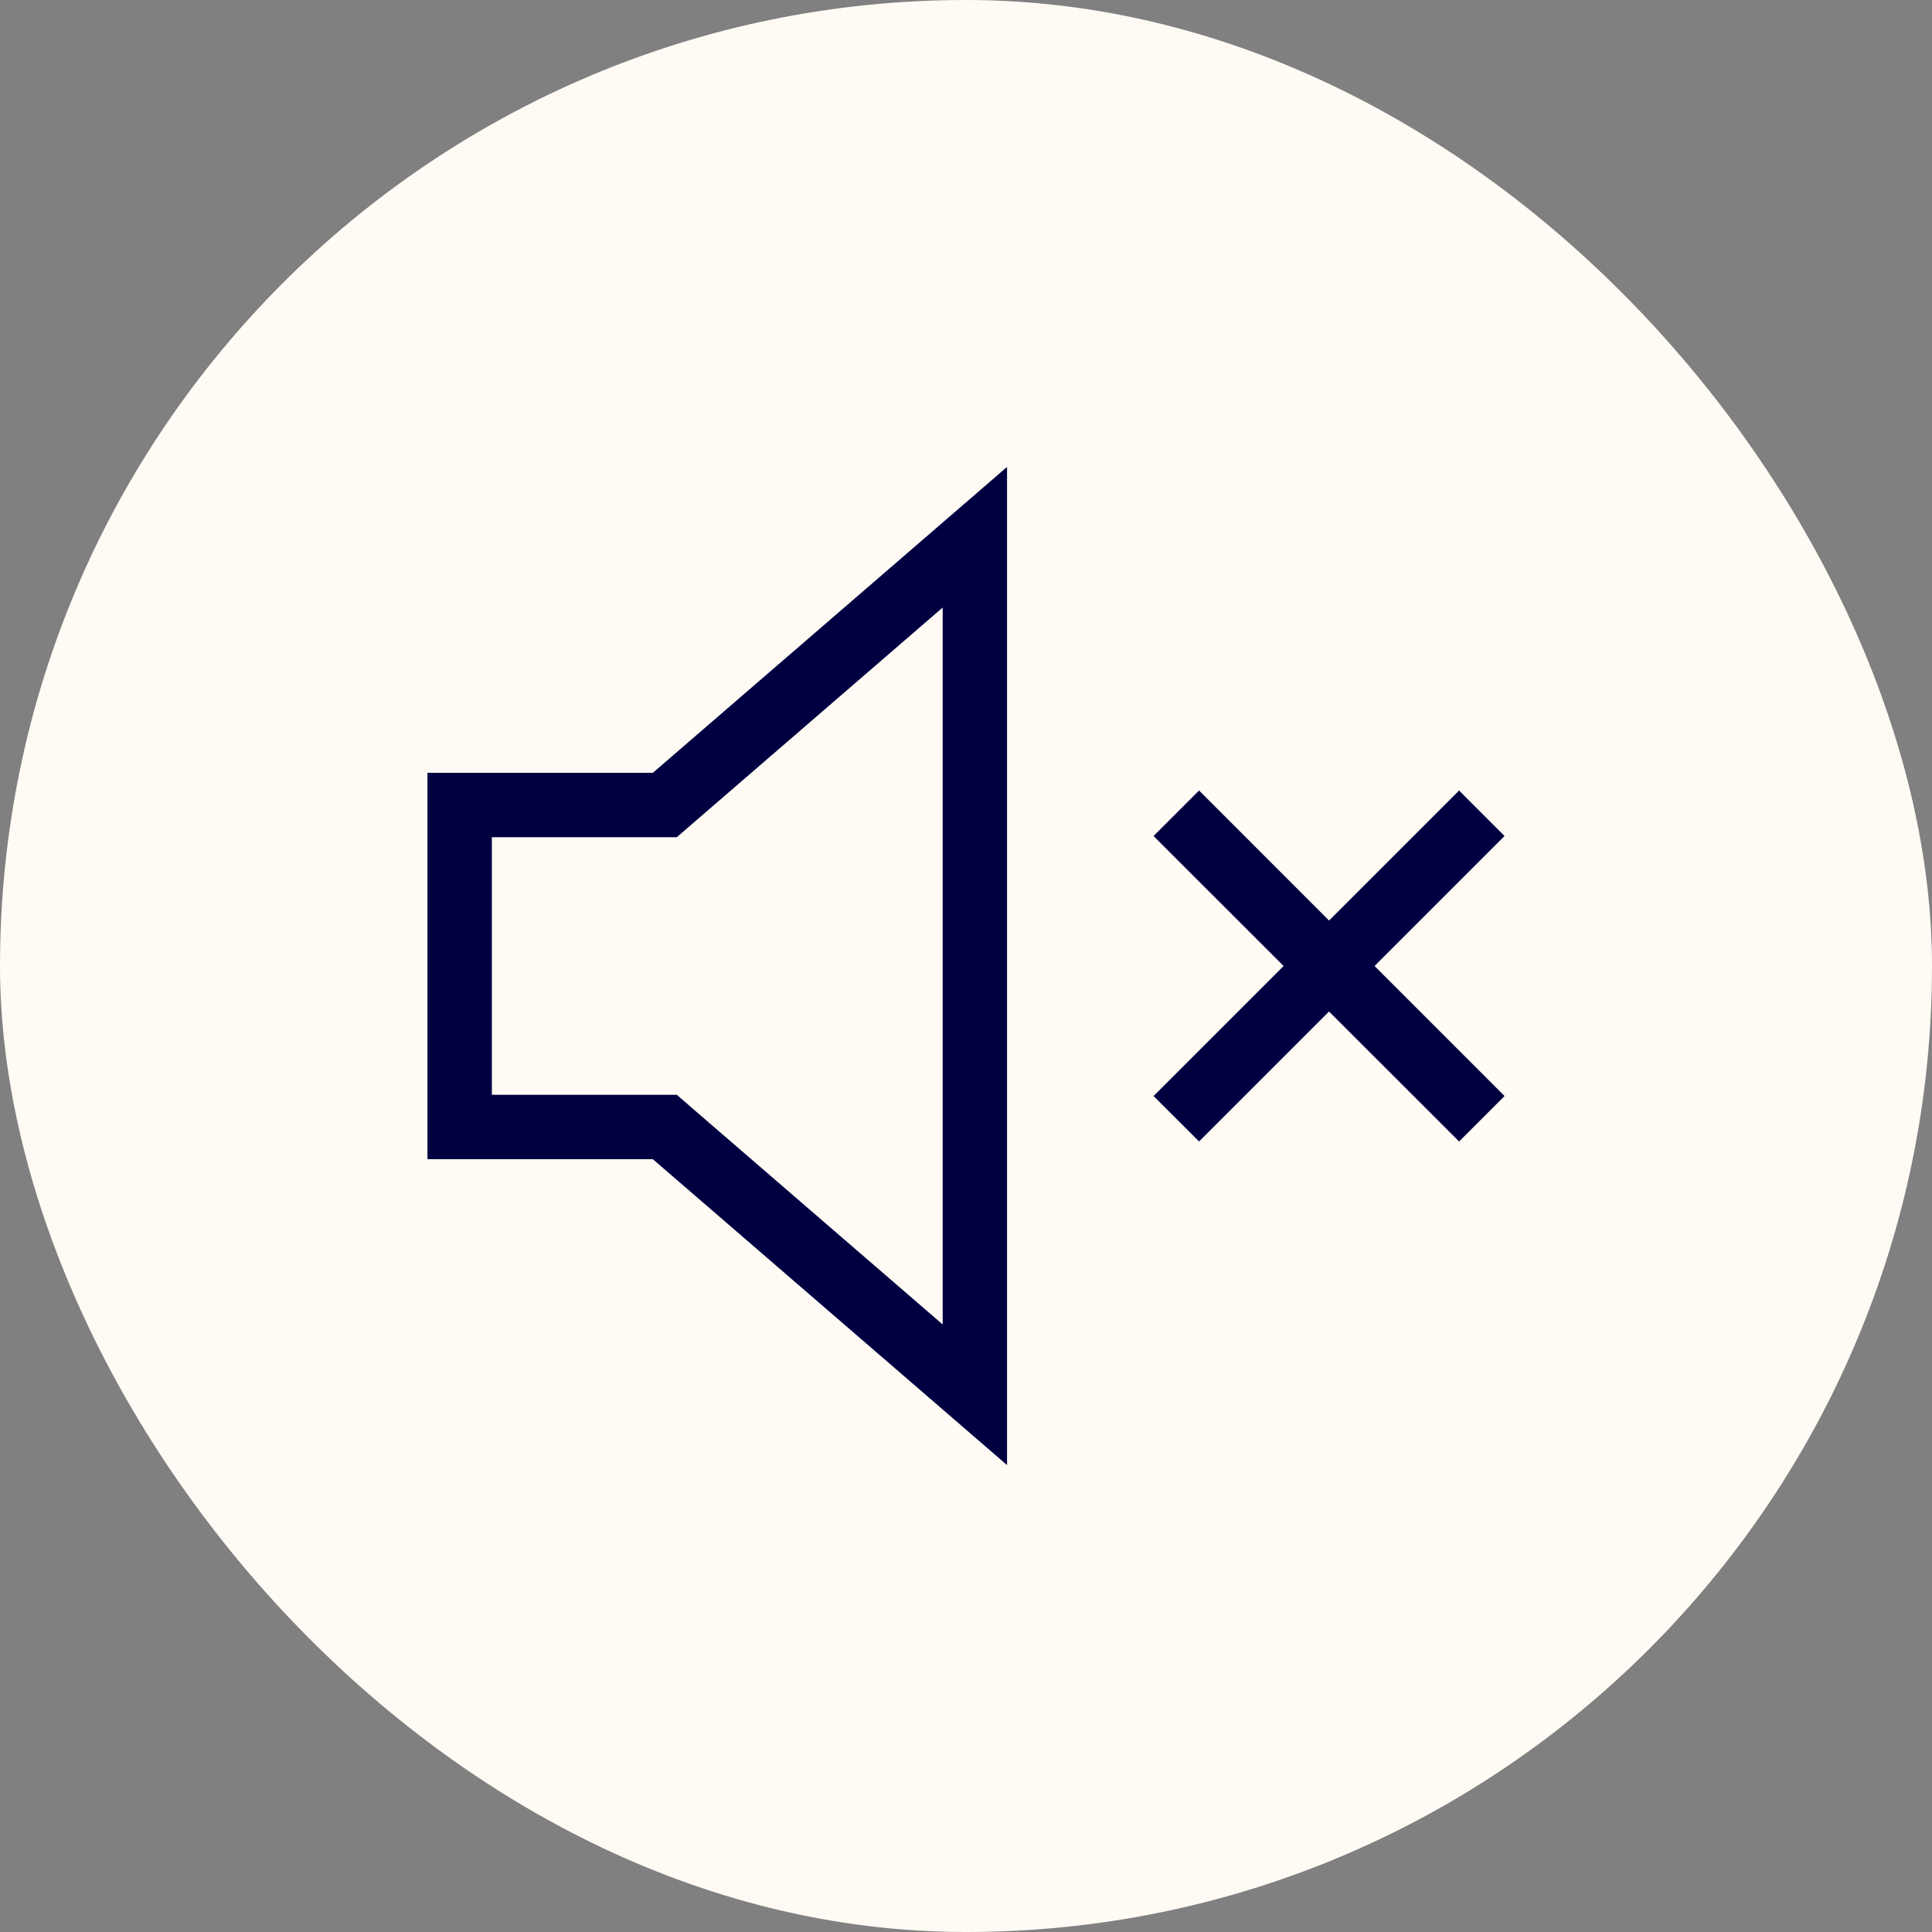
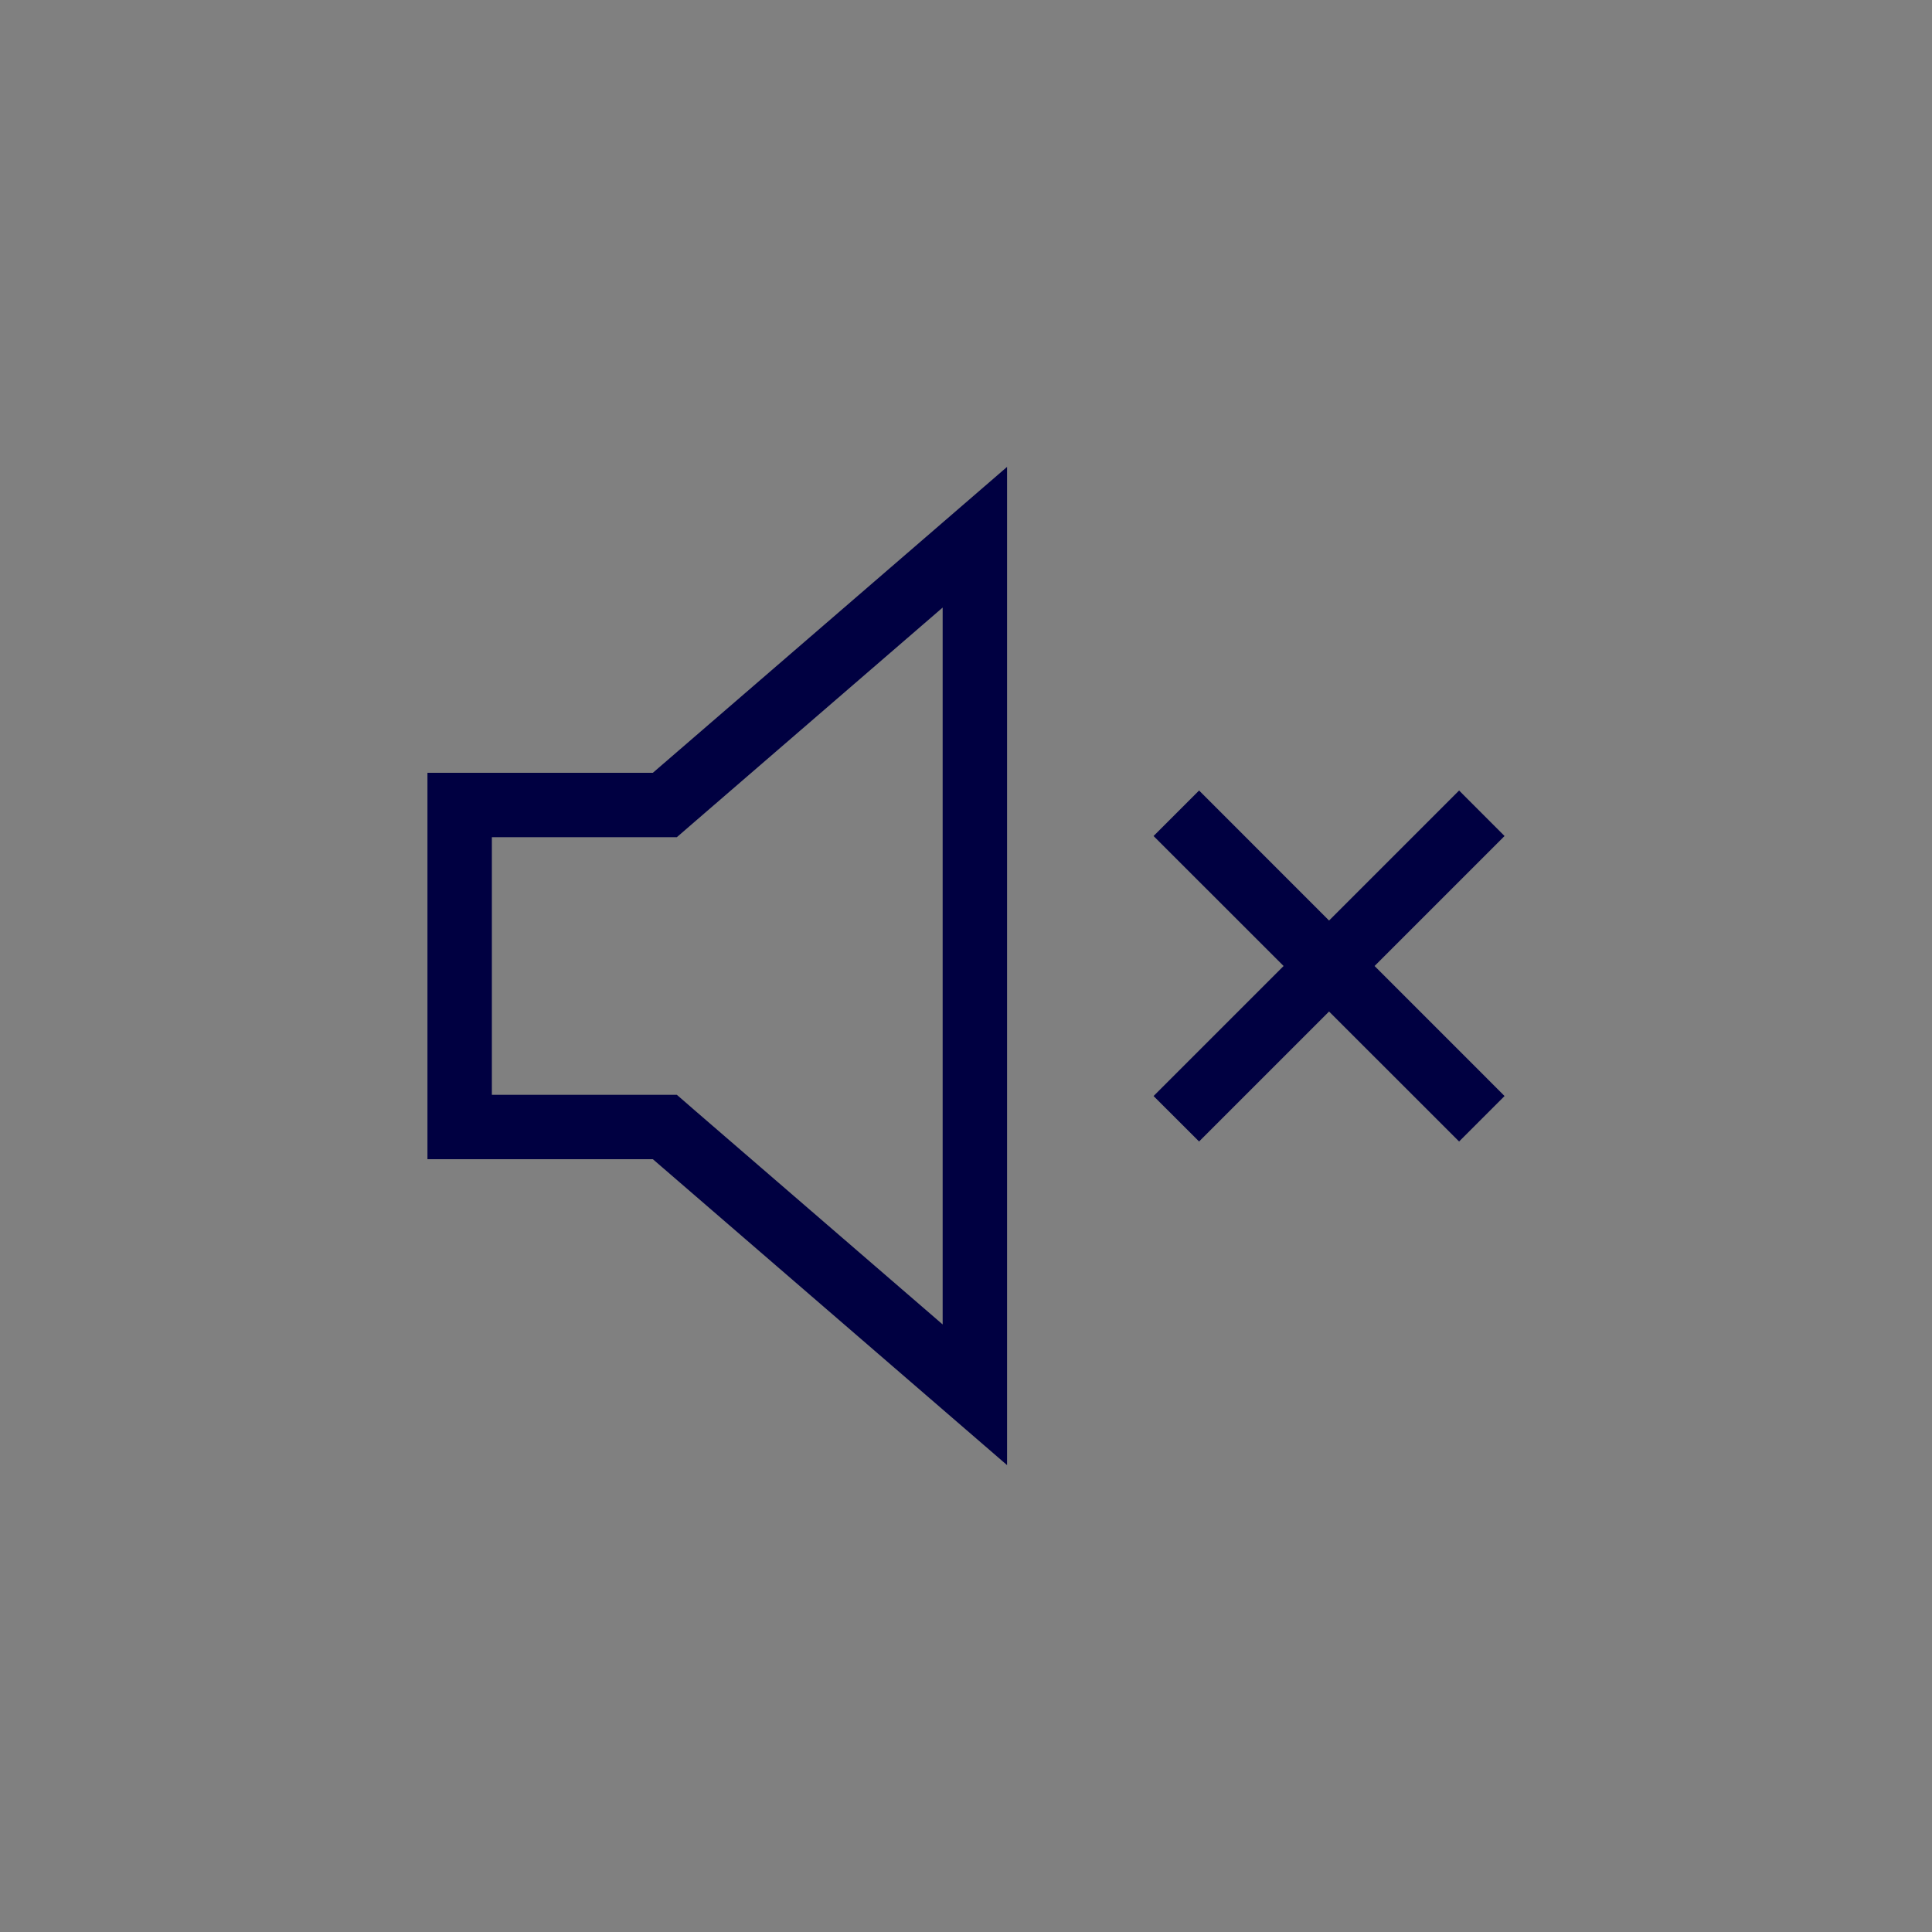
<svg xmlns="http://www.w3.org/2000/svg" width="36" height="36" viewBox="0 0 36 36" fill="none">
  <rect x="0" y="0" width="36" height="36" fill="#808080" stroke="none" />
-   <rect width="36" height="36" rx="18" fill="#FFFAF4" />
  <path d="M12.949 20.693L12.612 20.4H9.165V15.6H12.612L12.949 15.308L17.565 11.321V24.679L12.949 20.693ZM7.965 21.6H12.165C16.467 25.313 18.664 27.214 18.765 27.3V8.7C18.664 8.786 16.467 10.688 12.165 14.4H7.965V21.6ZM22.343 14.73L21.495 15.578C21.518 15.6 22.324 16.406 23.918 18L21.919 19.999L21.495 20.423L22.343 21.27L24.765 18.848L26.764 20.846L27.188 21.27L28.035 20.423L27.612 19.999L25.613 18C27.207 16.406 28.013 15.6 28.035 15.578L27.188 14.73L26.764 15.154L24.765 17.153L22.767 15.154L22.343 14.73Z" fill="#000041" />
</svg>